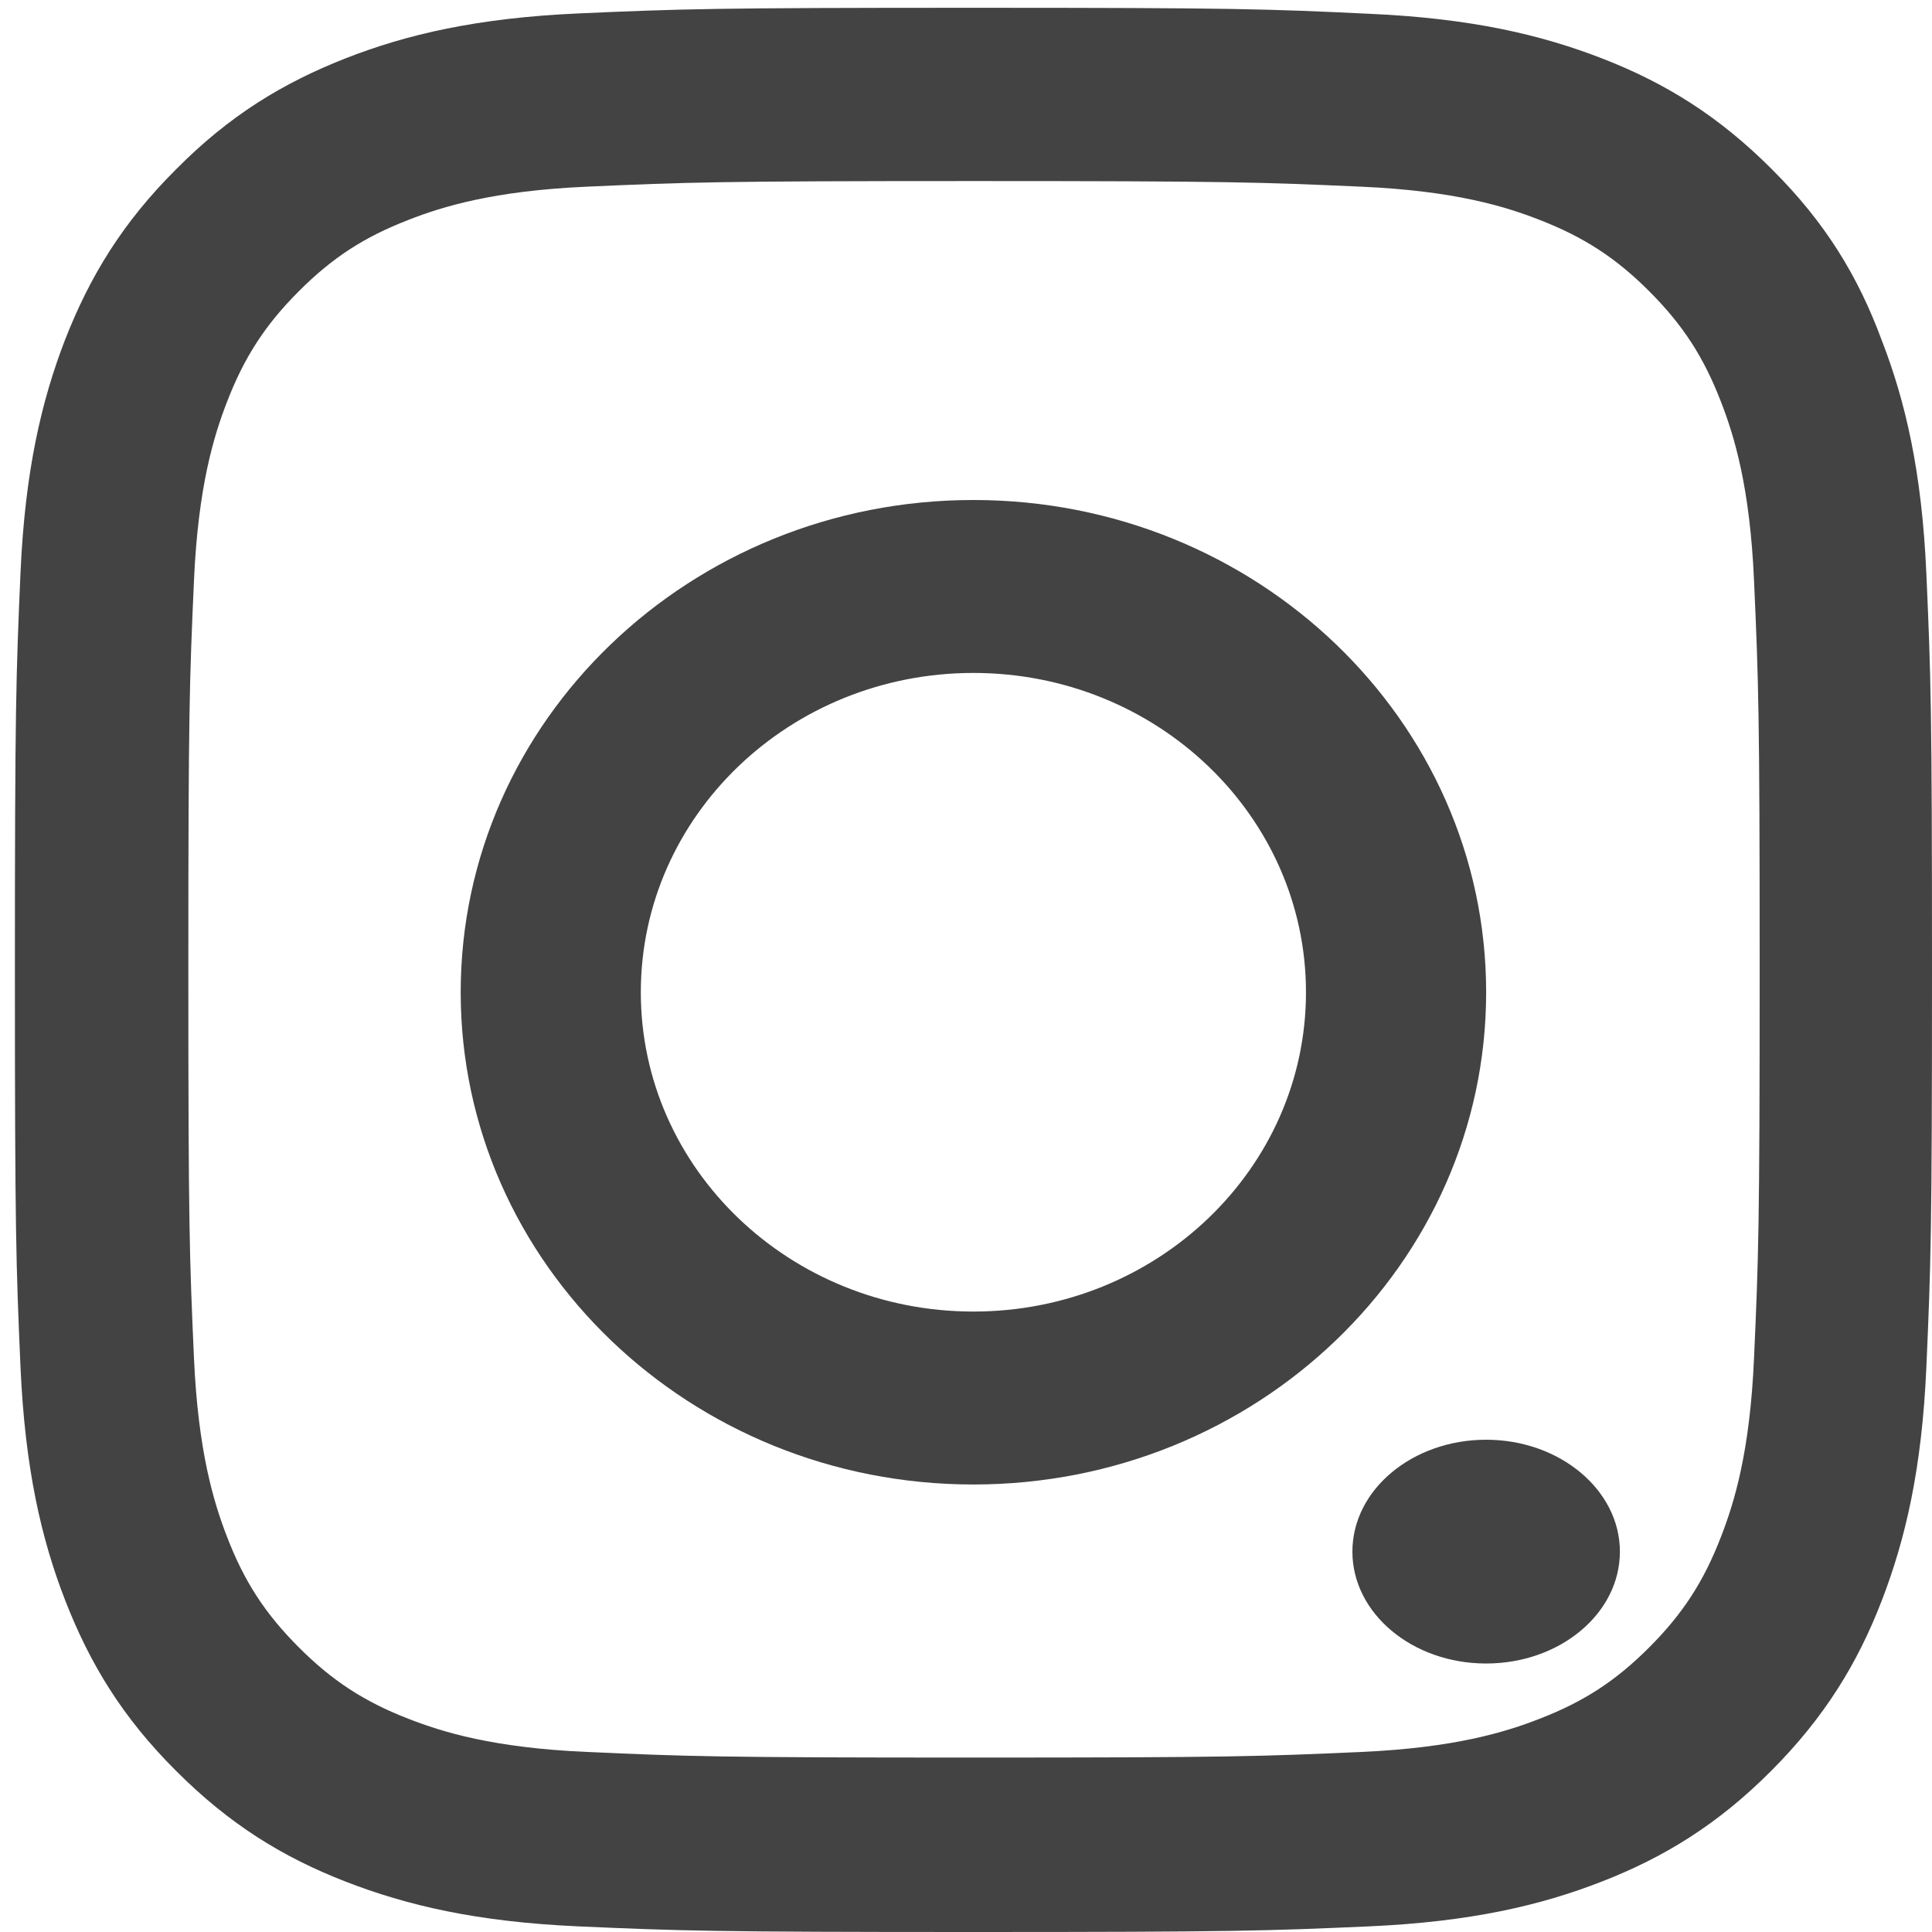
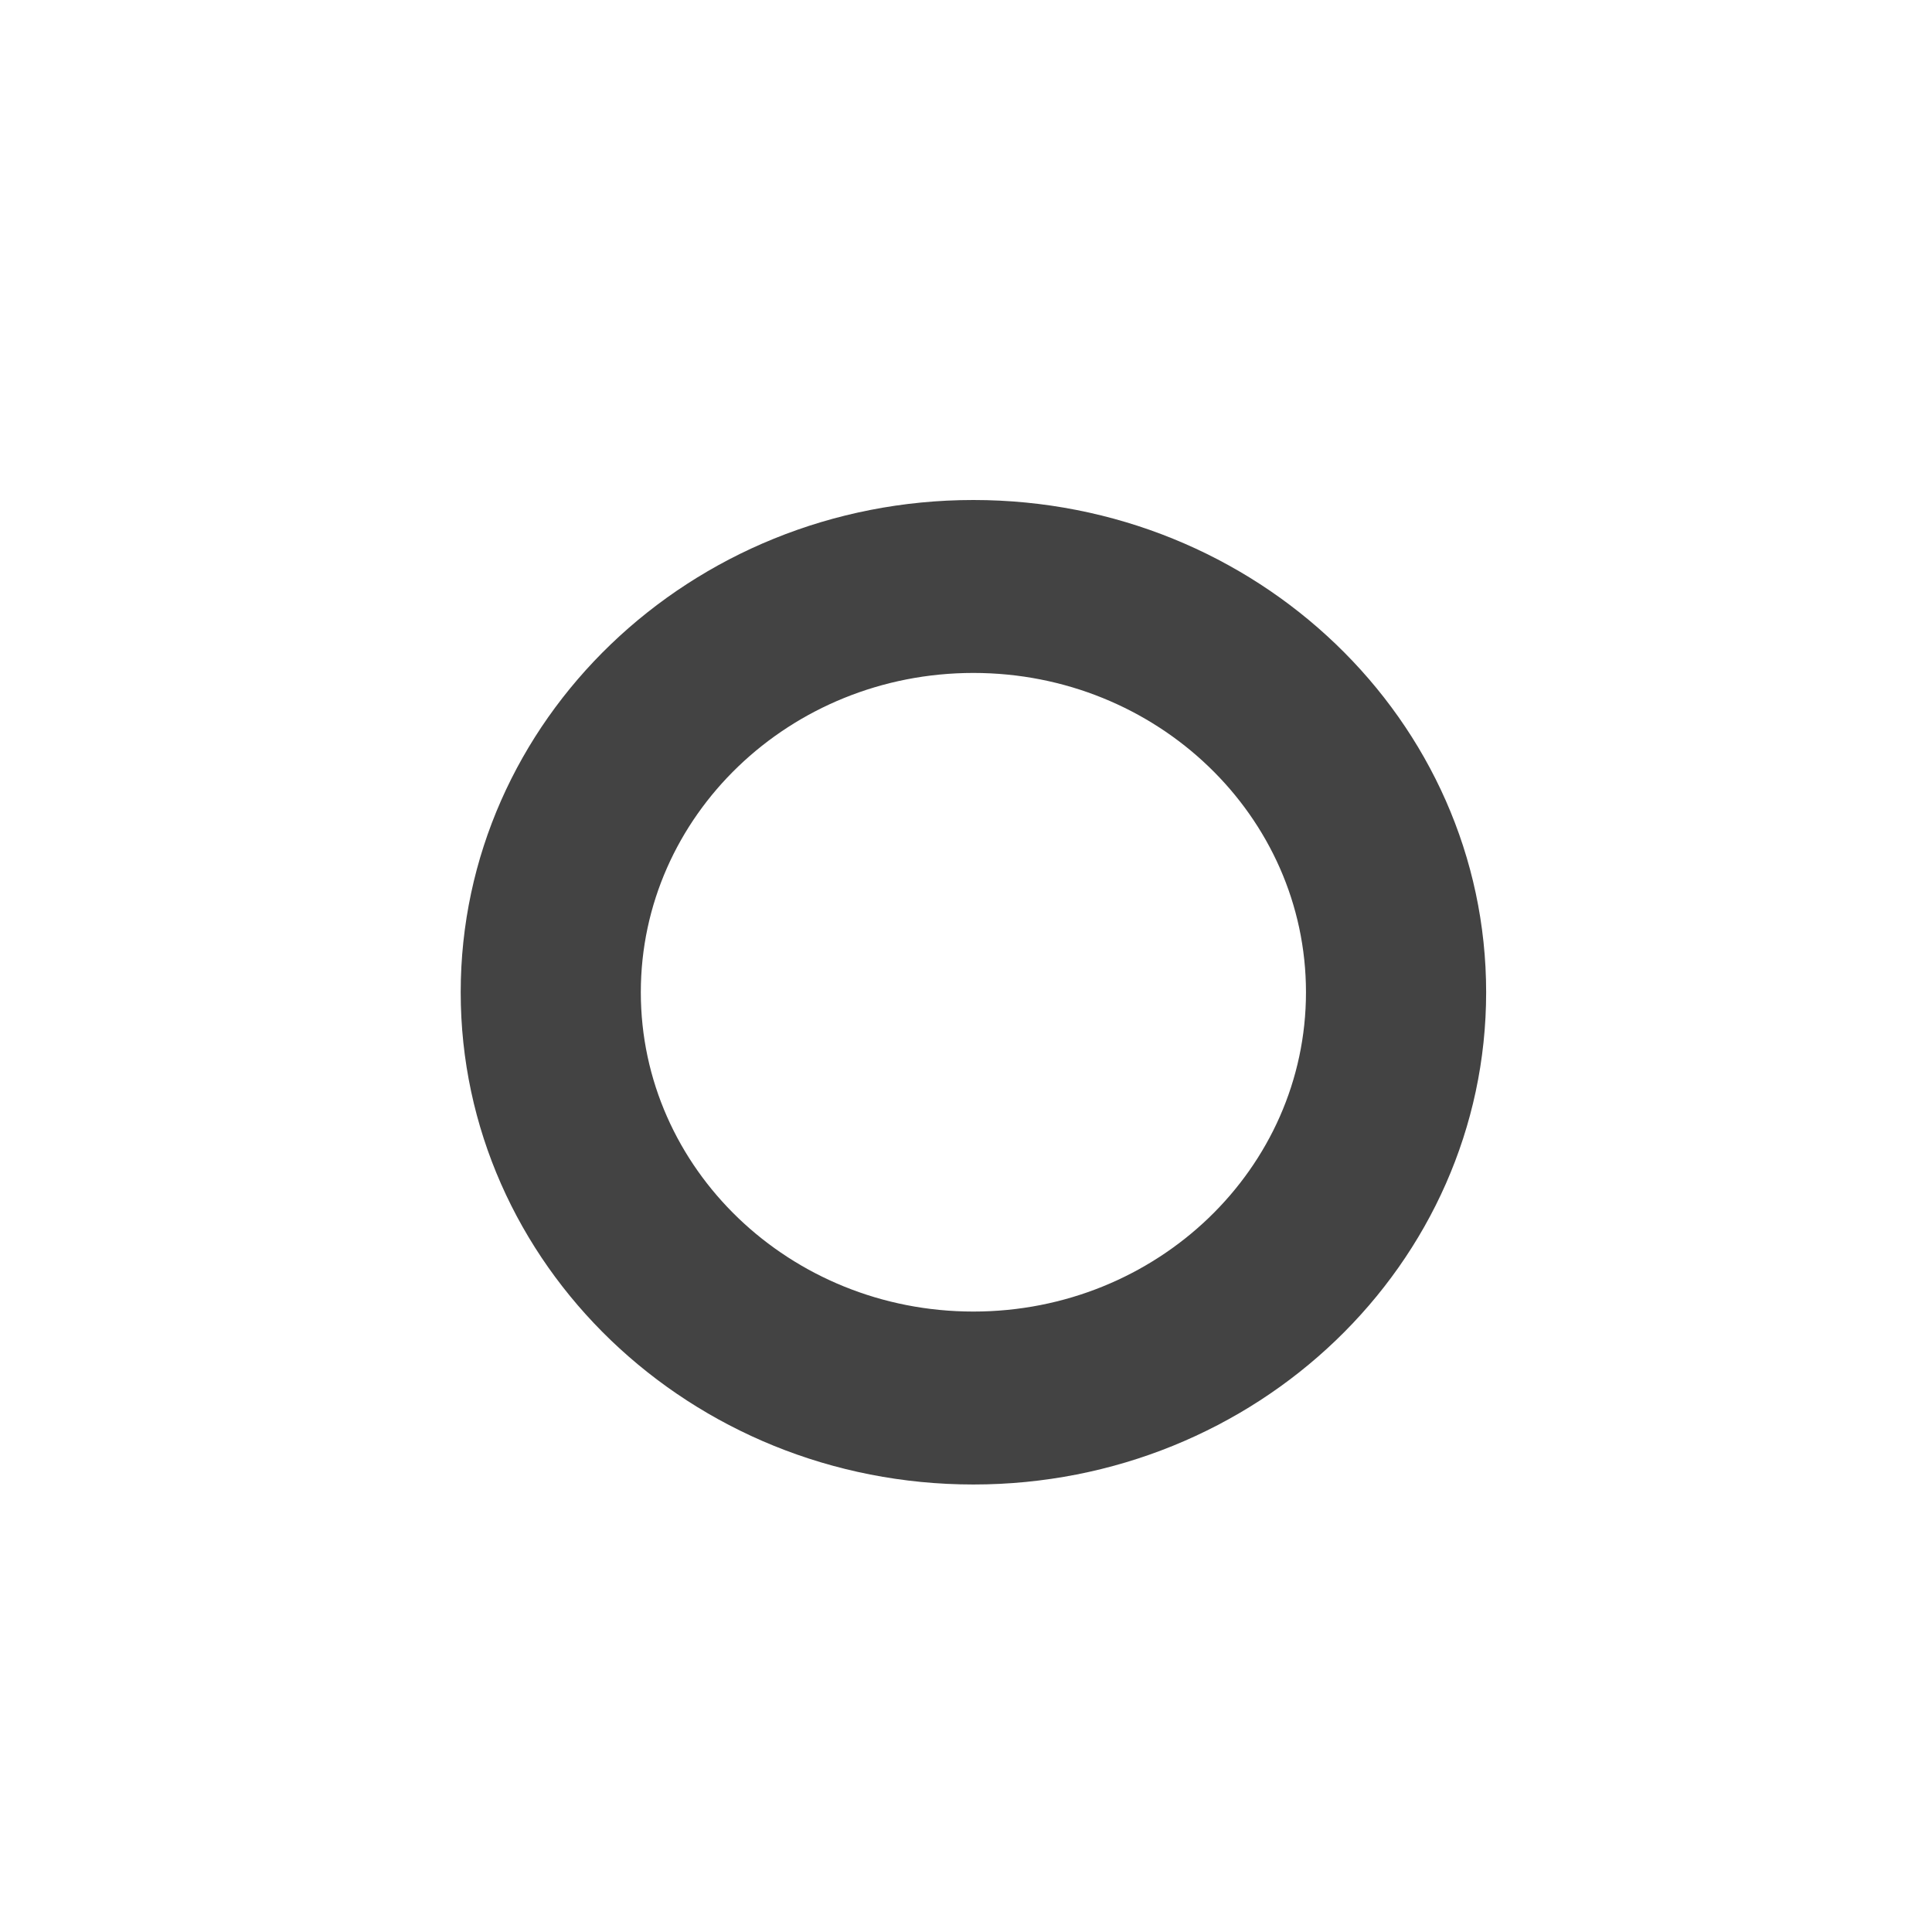
<svg xmlns="http://www.w3.org/2000/svg" width="35" height="35" viewBox="0 0 35 35" fill="none">
  <g id="Frame 1984078629">
-     <path id="Vector" d="M17.645 3.28C22.288 3.28 22.837 3.301 24.663 3.382C26.36 3.457 27.276 3.743 27.887 3.982C28.695 4.295 29.279 4.676 29.883 5.282C30.494 5.895 30.867 6.474 31.179 7.284C31.417 7.897 31.702 8.823 31.776 10.519C31.858 12.358 31.878 12.909 31.878 17.56C31.878 22.218 31.858 22.77 31.776 24.602C31.702 26.304 31.417 27.223 31.179 27.836C30.867 28.647 30.487 29.232 29.883 29.838C29.272 30.451 28.695 30.826 27.887 31.139C27.276 31.377 26.353 31.663 24.663 31.738C22.831 31.82 22.281 31.84 17.645 31.84C13.003 31.84 12.453 31.82 10.627 31.738C8.93 31.663 8.014 31.377 7.403 31.139C6.595 30.826 6.012 30.444 5.408 29.838C4.797 29.225 4.423 28.647 4.111 27.836C3.874 27.223 3.589 26.297 3.514 24.602C3.432 22.763 3.412 22.211 3.412 17.56C3.412 12.902 3.432 12.351 3.514 10.519C3.589 8.817 3.874 7.897 4.111 7.284C4.423 6.474 4.803 5.888 5.408 5.282C6.018 4.669 6.595 4.295 7.403 3.982C8.014 3.743 8.937 3.457 10.627 3.382C12.453 3.301 13.003 3.28 17.645 3.28ZM17.645 0.141C12.928 0.141 12.337 0.161 10.485 0.243C8.638 0.325 7.369 0.624 6.27 1.053C5.122 1.503 4.152 2.095 3.188 3.069C2.217 4.036 1.627 5.01 1.179 6.154C0.751 7.264 0.453 8.531 0.371 10.383C0.29 12.249 0.27 12.841 0.27 17.574C0.27 22.307 0.29 22.899 0.371 24.758C0.453 26.61 0.751 27.884 1.179 28.987C1.627 30.138 2.217 31.112 3.188 32.079C4.152 33.046 5.122 33.645 6.263 34.088C7.369 34.517 8.632 34.816 10.478 34.898C12.331 34.98 12.921 35 17.638 35C22.355 35 22.946 34.98 24.799 34.898C26.645 34.816 27.914 34.517 29.014 34.088C30.154 33.645 31.125 33.046 32.089 32.079C33.052 31.112 33.65 30.138 34.091 28.994C34.518 27.884 34.817 26.617 34.898 24.765C34.98 22.906 35 22.314 35 17.581C35 12.848 34.98 12.255 34.898 10.396C34.817 8.544 34.518 7.271 34.091 6.168C33.663 5.01 33.073 4.036 32.102 3.069C31.138 2.102 30.168 1.503 29.027 1.06C27.921 0.631 26.659 0.332 24.812 0.25C22.953 0.161 22.362 0.141 17.645 0.141Z" fill="#434343" />
    <path id="Vector_2" d="M17.634 9.058C12.506 9.058 8.346 13.053 8.346 17.976C8.346 22.899 12.506 26.893 17.634 26.893C22.762 26.893 26.923 22.899 26.923 17.976C26.923 13.053 22.762 9.058 17.634 9.058ZM17.634 23.76C14.307 23.76 11.609 21.17 11.609 17.976C11.609 14.782 14.307 12.191 17.634 12.191C20.961 12.191 23.659 14.782 23.659 17.976C23.659 21.17 20.961 23.76 17.634 23.76Z" fill="#434343" />
-     <path id="Vector_3" d="M29.346 28.109C29.346 29.232 28.257 30.136 26.923 30.136C25.581 30.136 24.5 29.225 24.5 28.109C24.5 26.987 25.589 26.082 26.923 26.082C28.257 26.082 29.346 26.994 29.346 28.109Z" fill="#434343" />
  </g>
</svg>